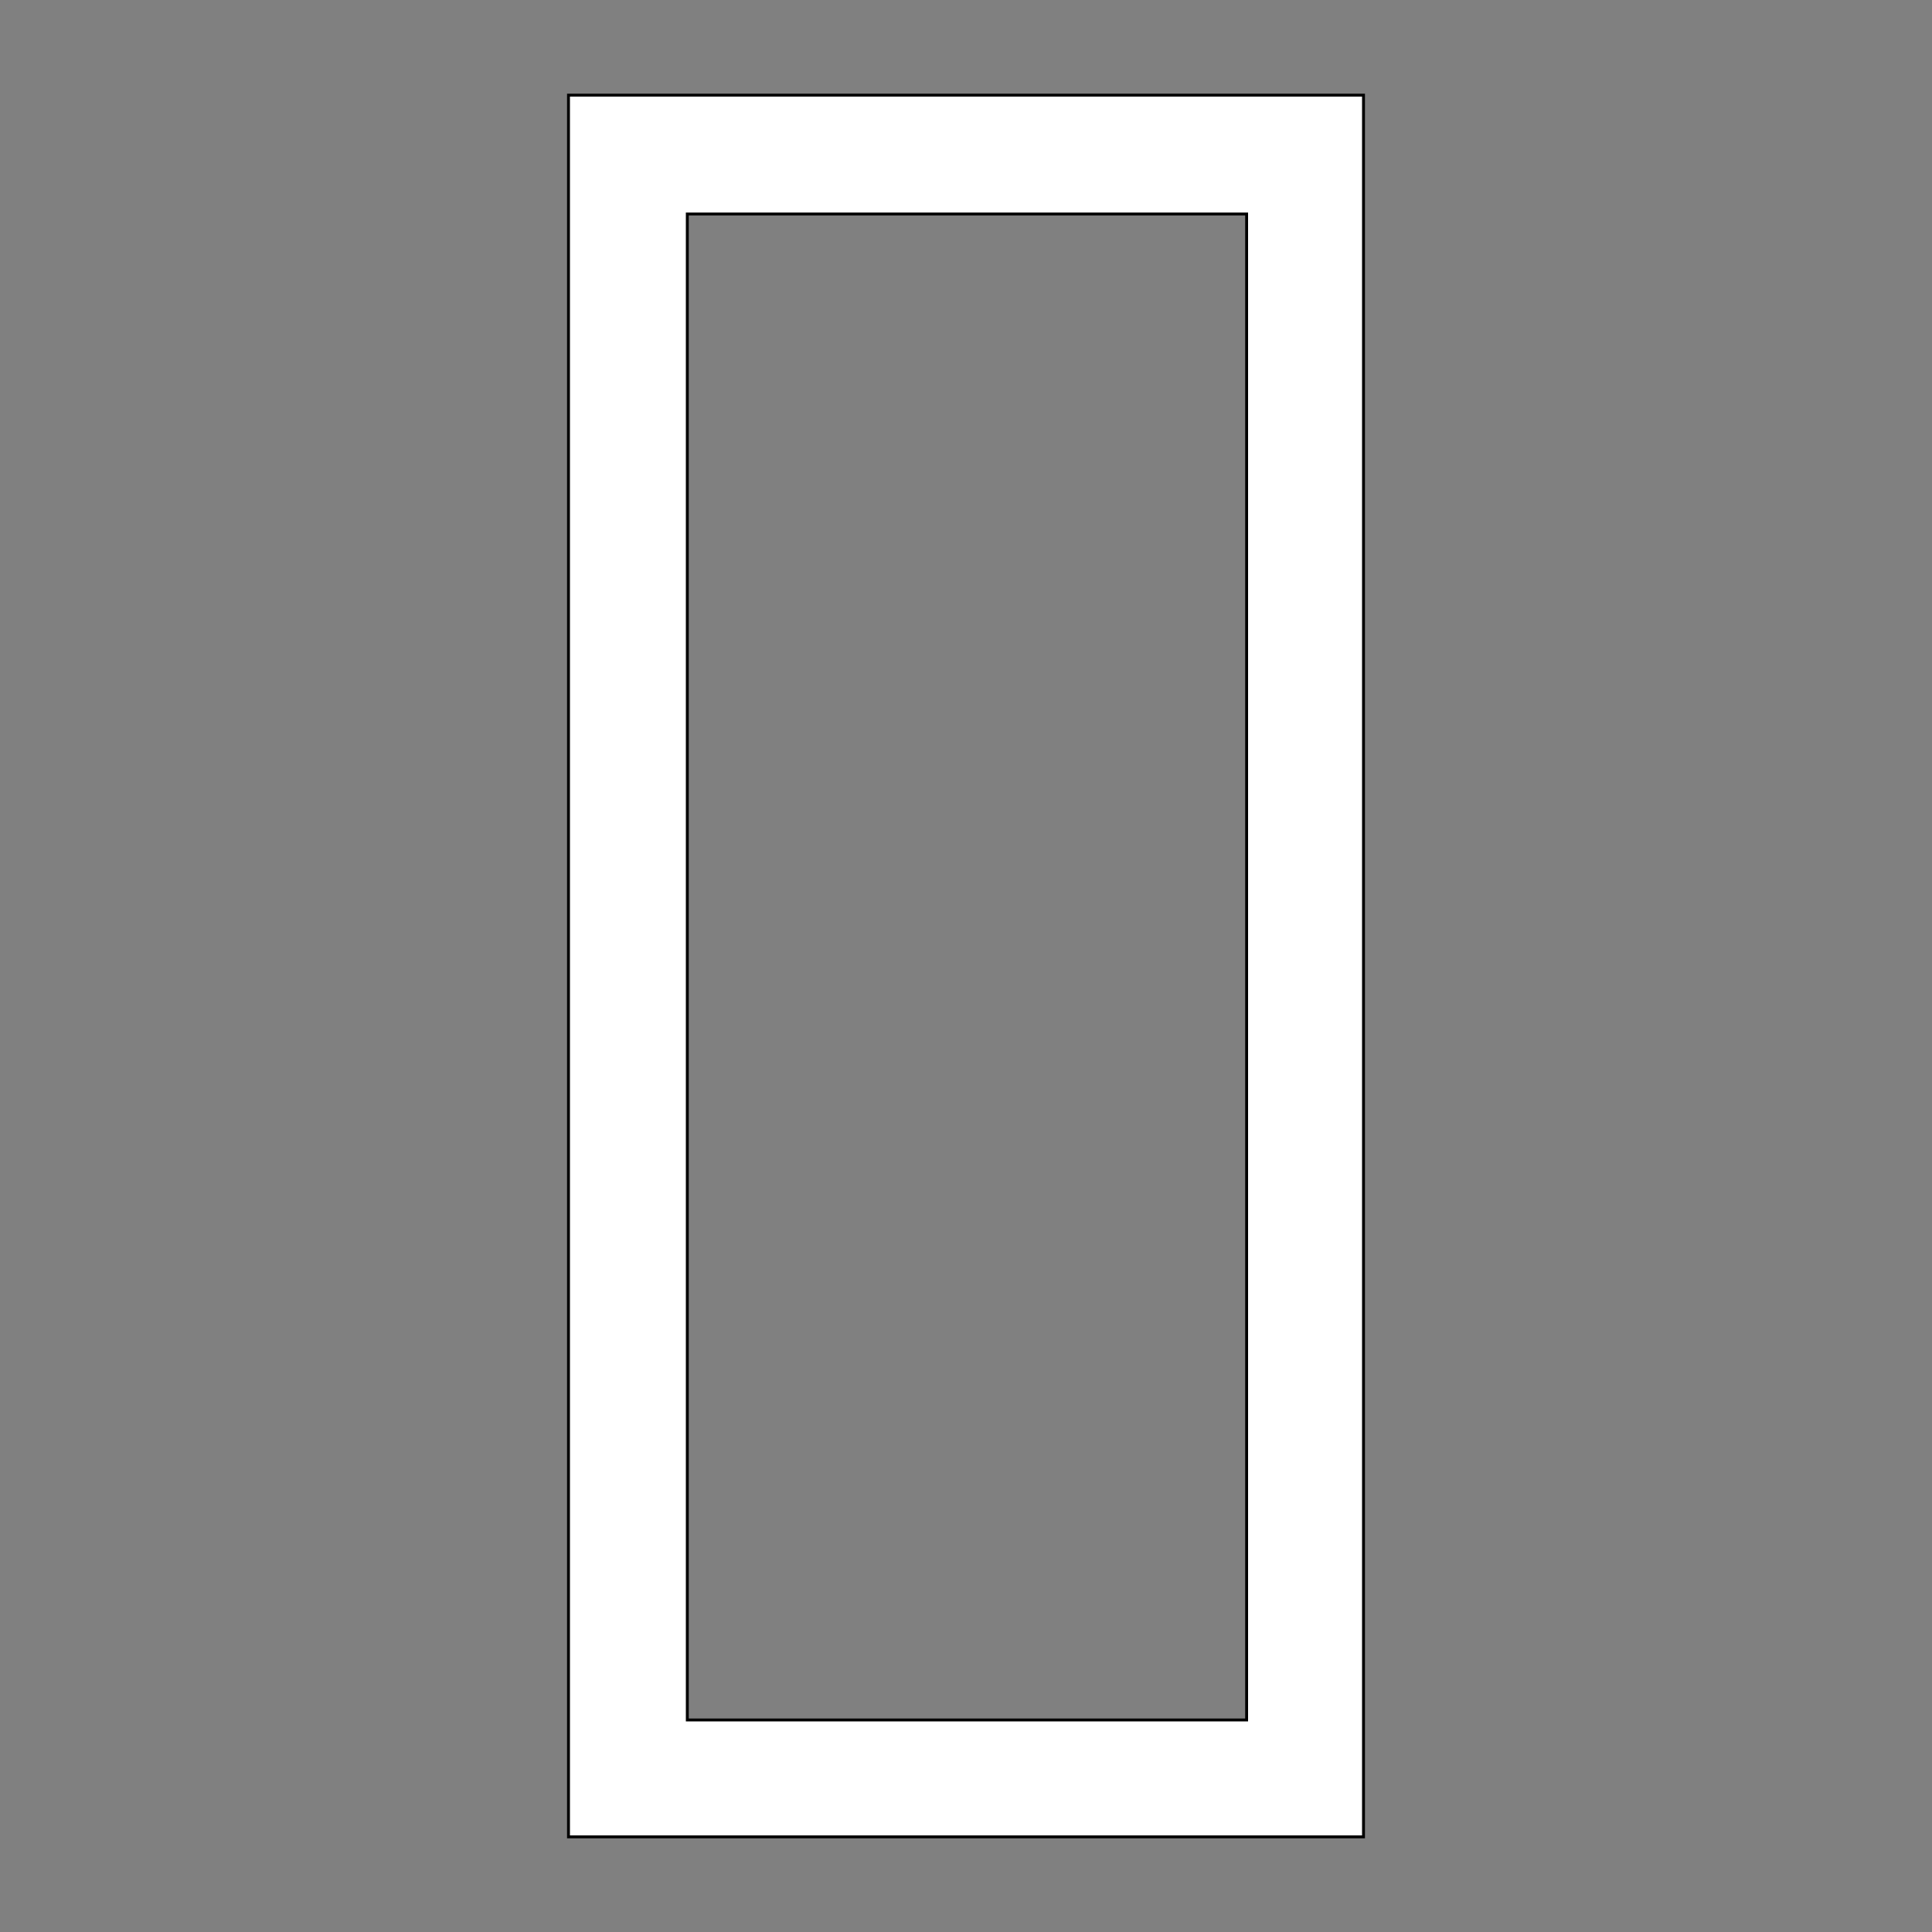
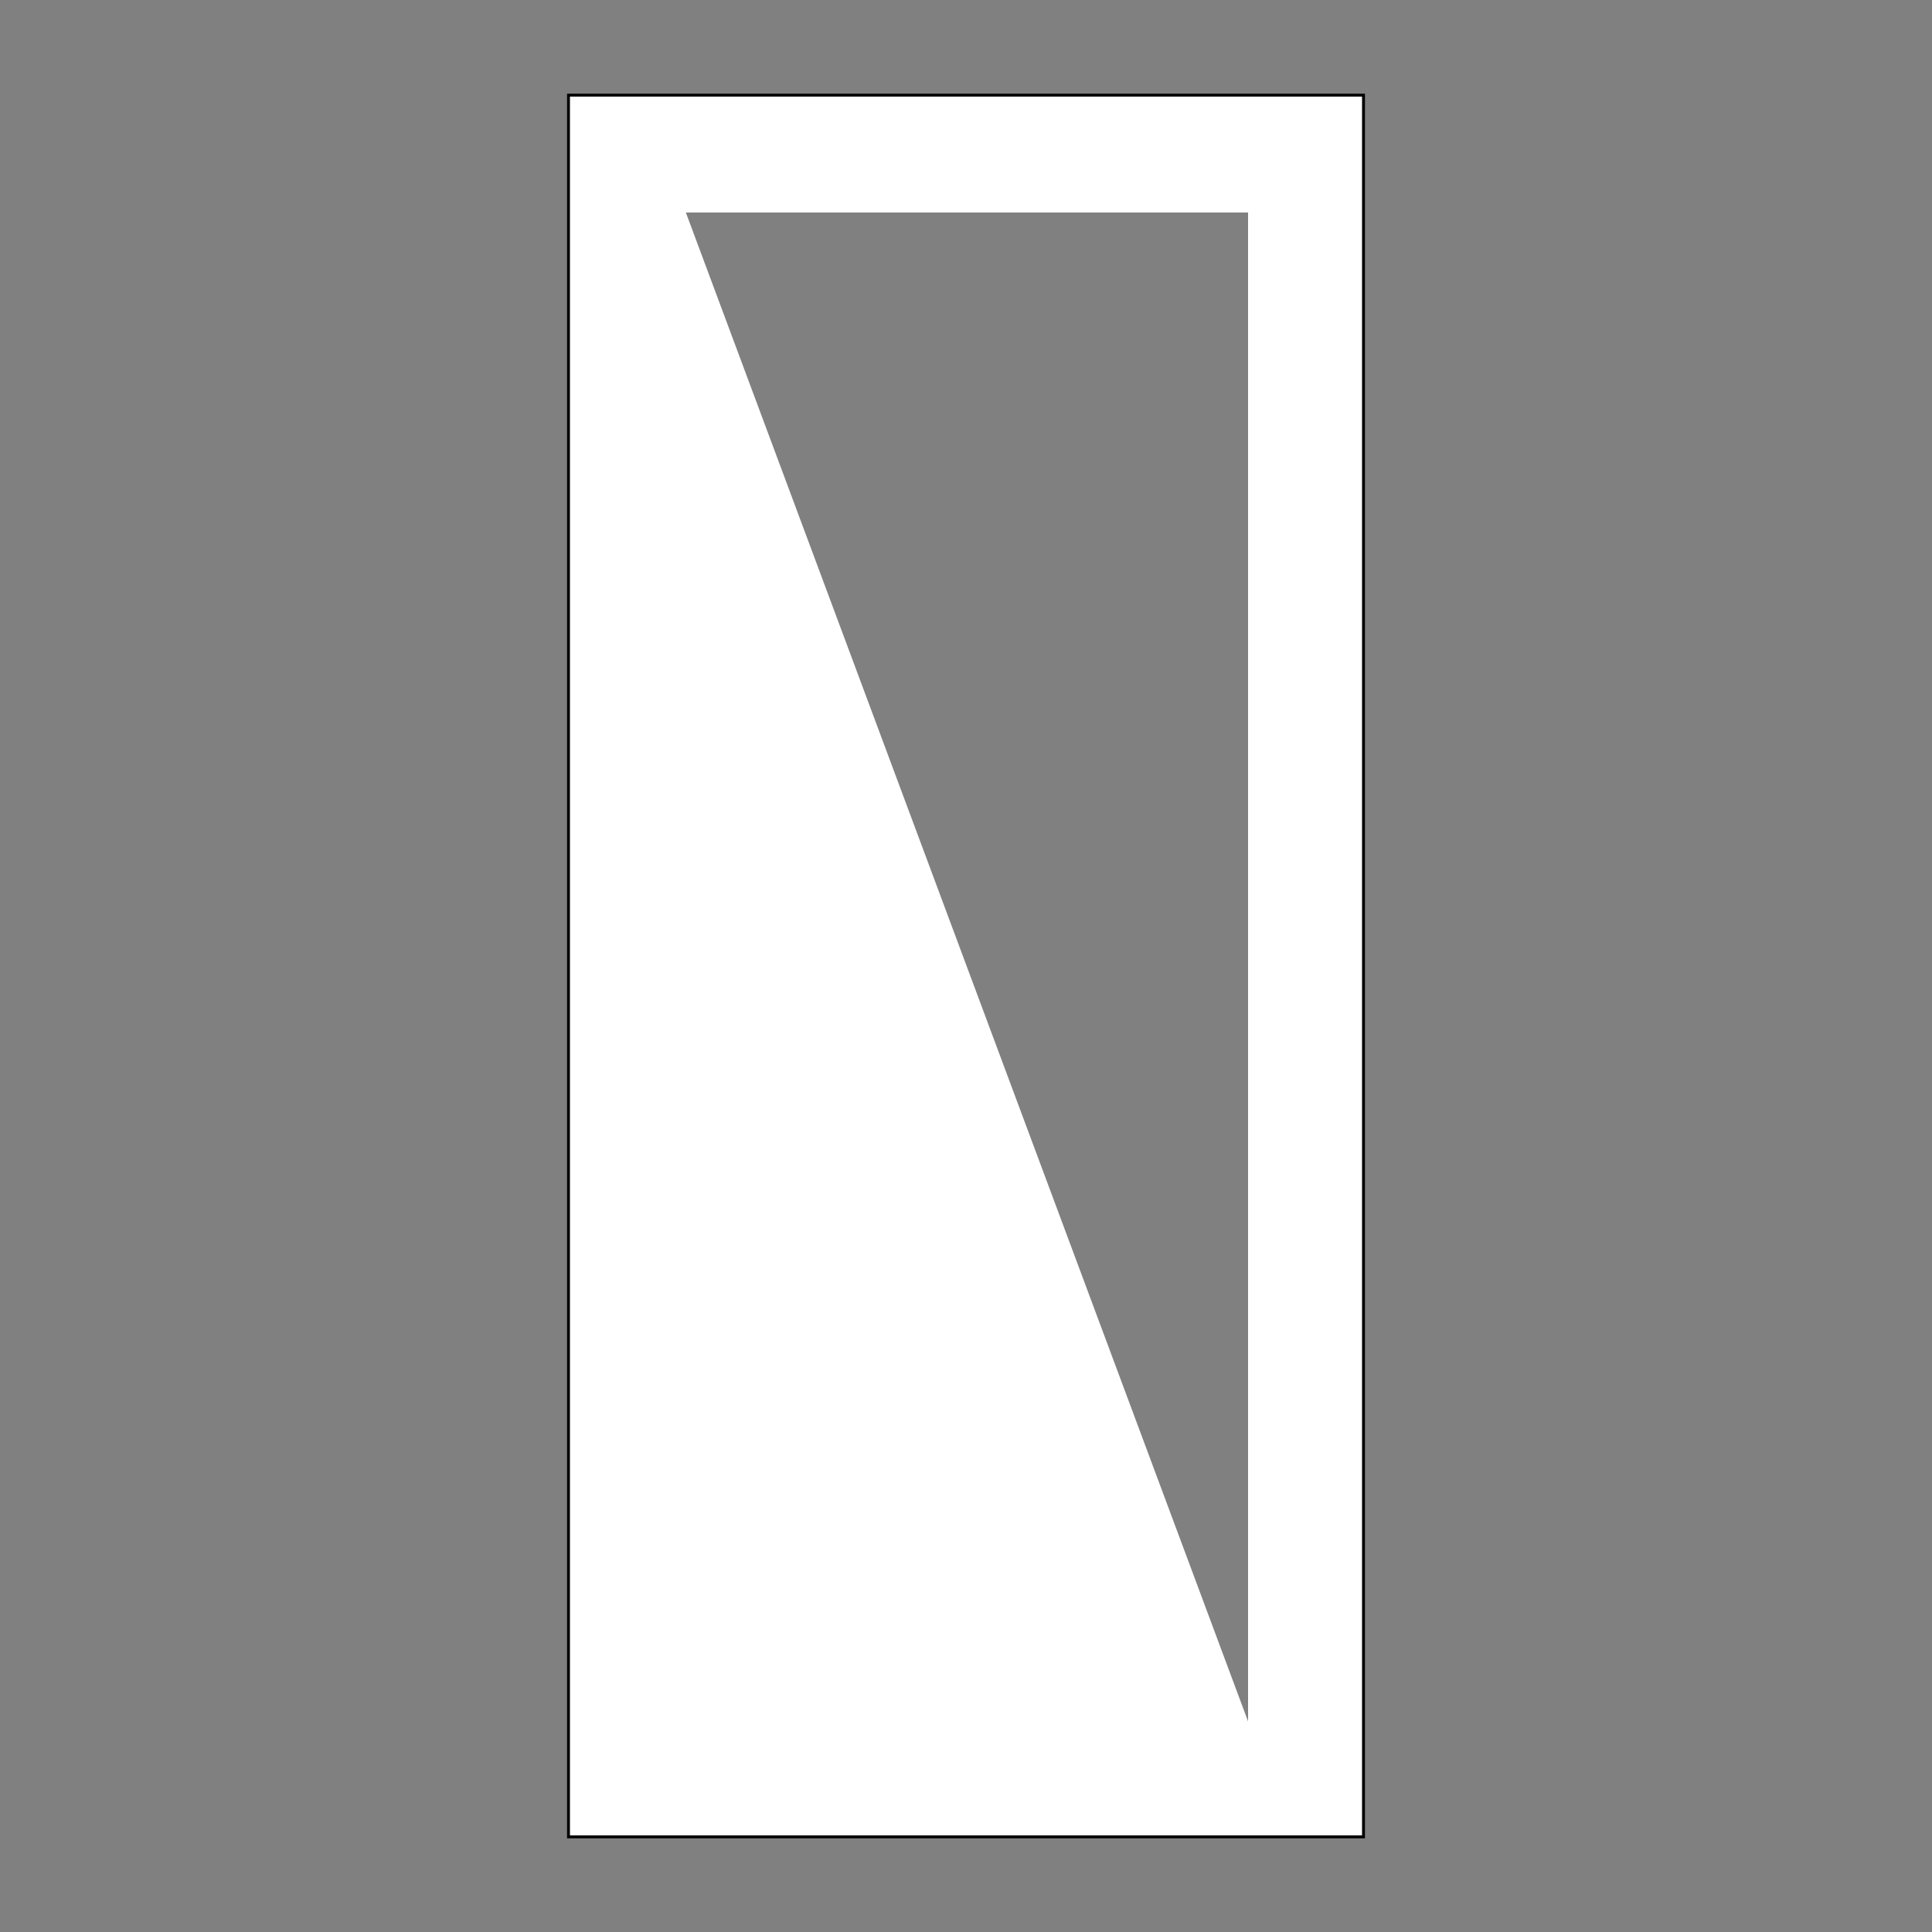
<svg xmlns="http://www.w3.org/2000/svg" width="1000" height="1000" shape-rendering="geometricPrecision">
  <rect width="100%" height="100%" fill="#808080" stroke="none" />
  <style>.outer {stroke: black; stroke-width: 3; vector-effect: non-scaling-stroke;}</style>
  <path d="M295 50 H705 V950 H295 Z" class="outer" fill="transparent" />
-   <path d="M355 110 H646 V891 H355 Z" class="outer" fill="transparent" />
-   <path d="M295 50 H705 V950 H295 Z M355 110 H646 V891 H355 Z" stroke="none" fill="#FFF" fill-rule="evenodd" />
+   <path d="M295 50 H705 V950 H295 Z M355 110 H646 V891 Z" stroke="none" fill="#FFF" fill-rule="evenodd" />
</svg>